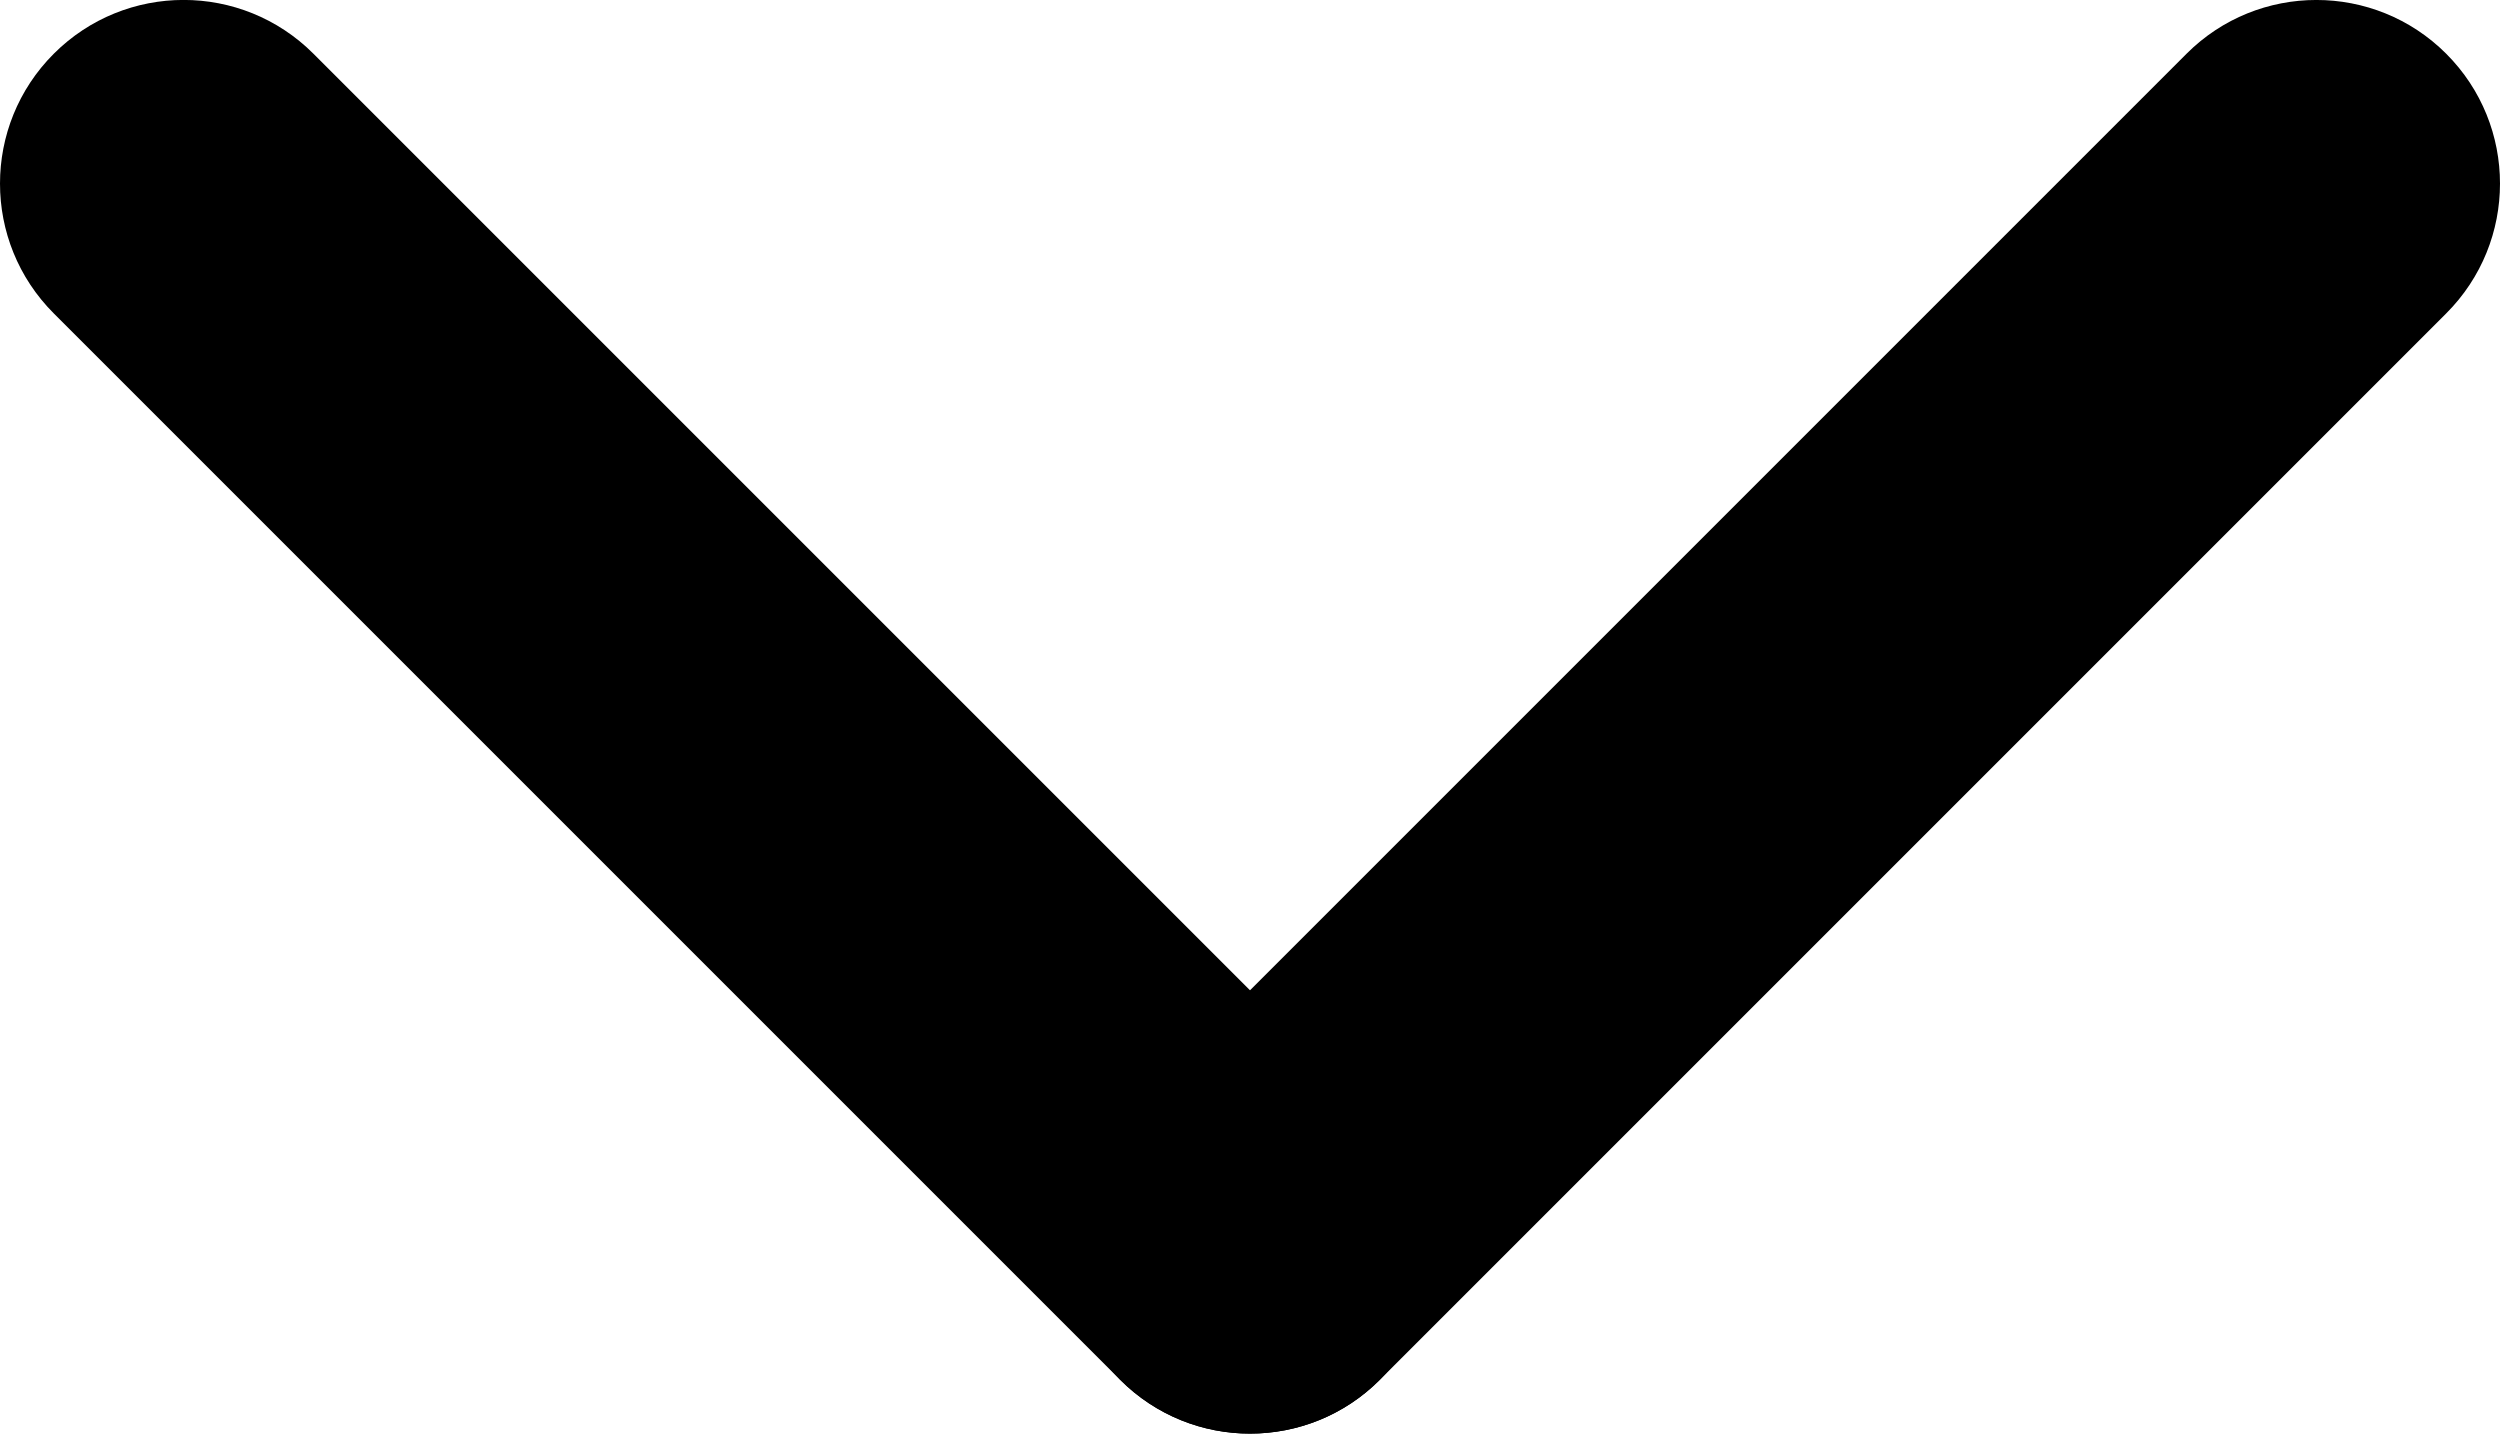
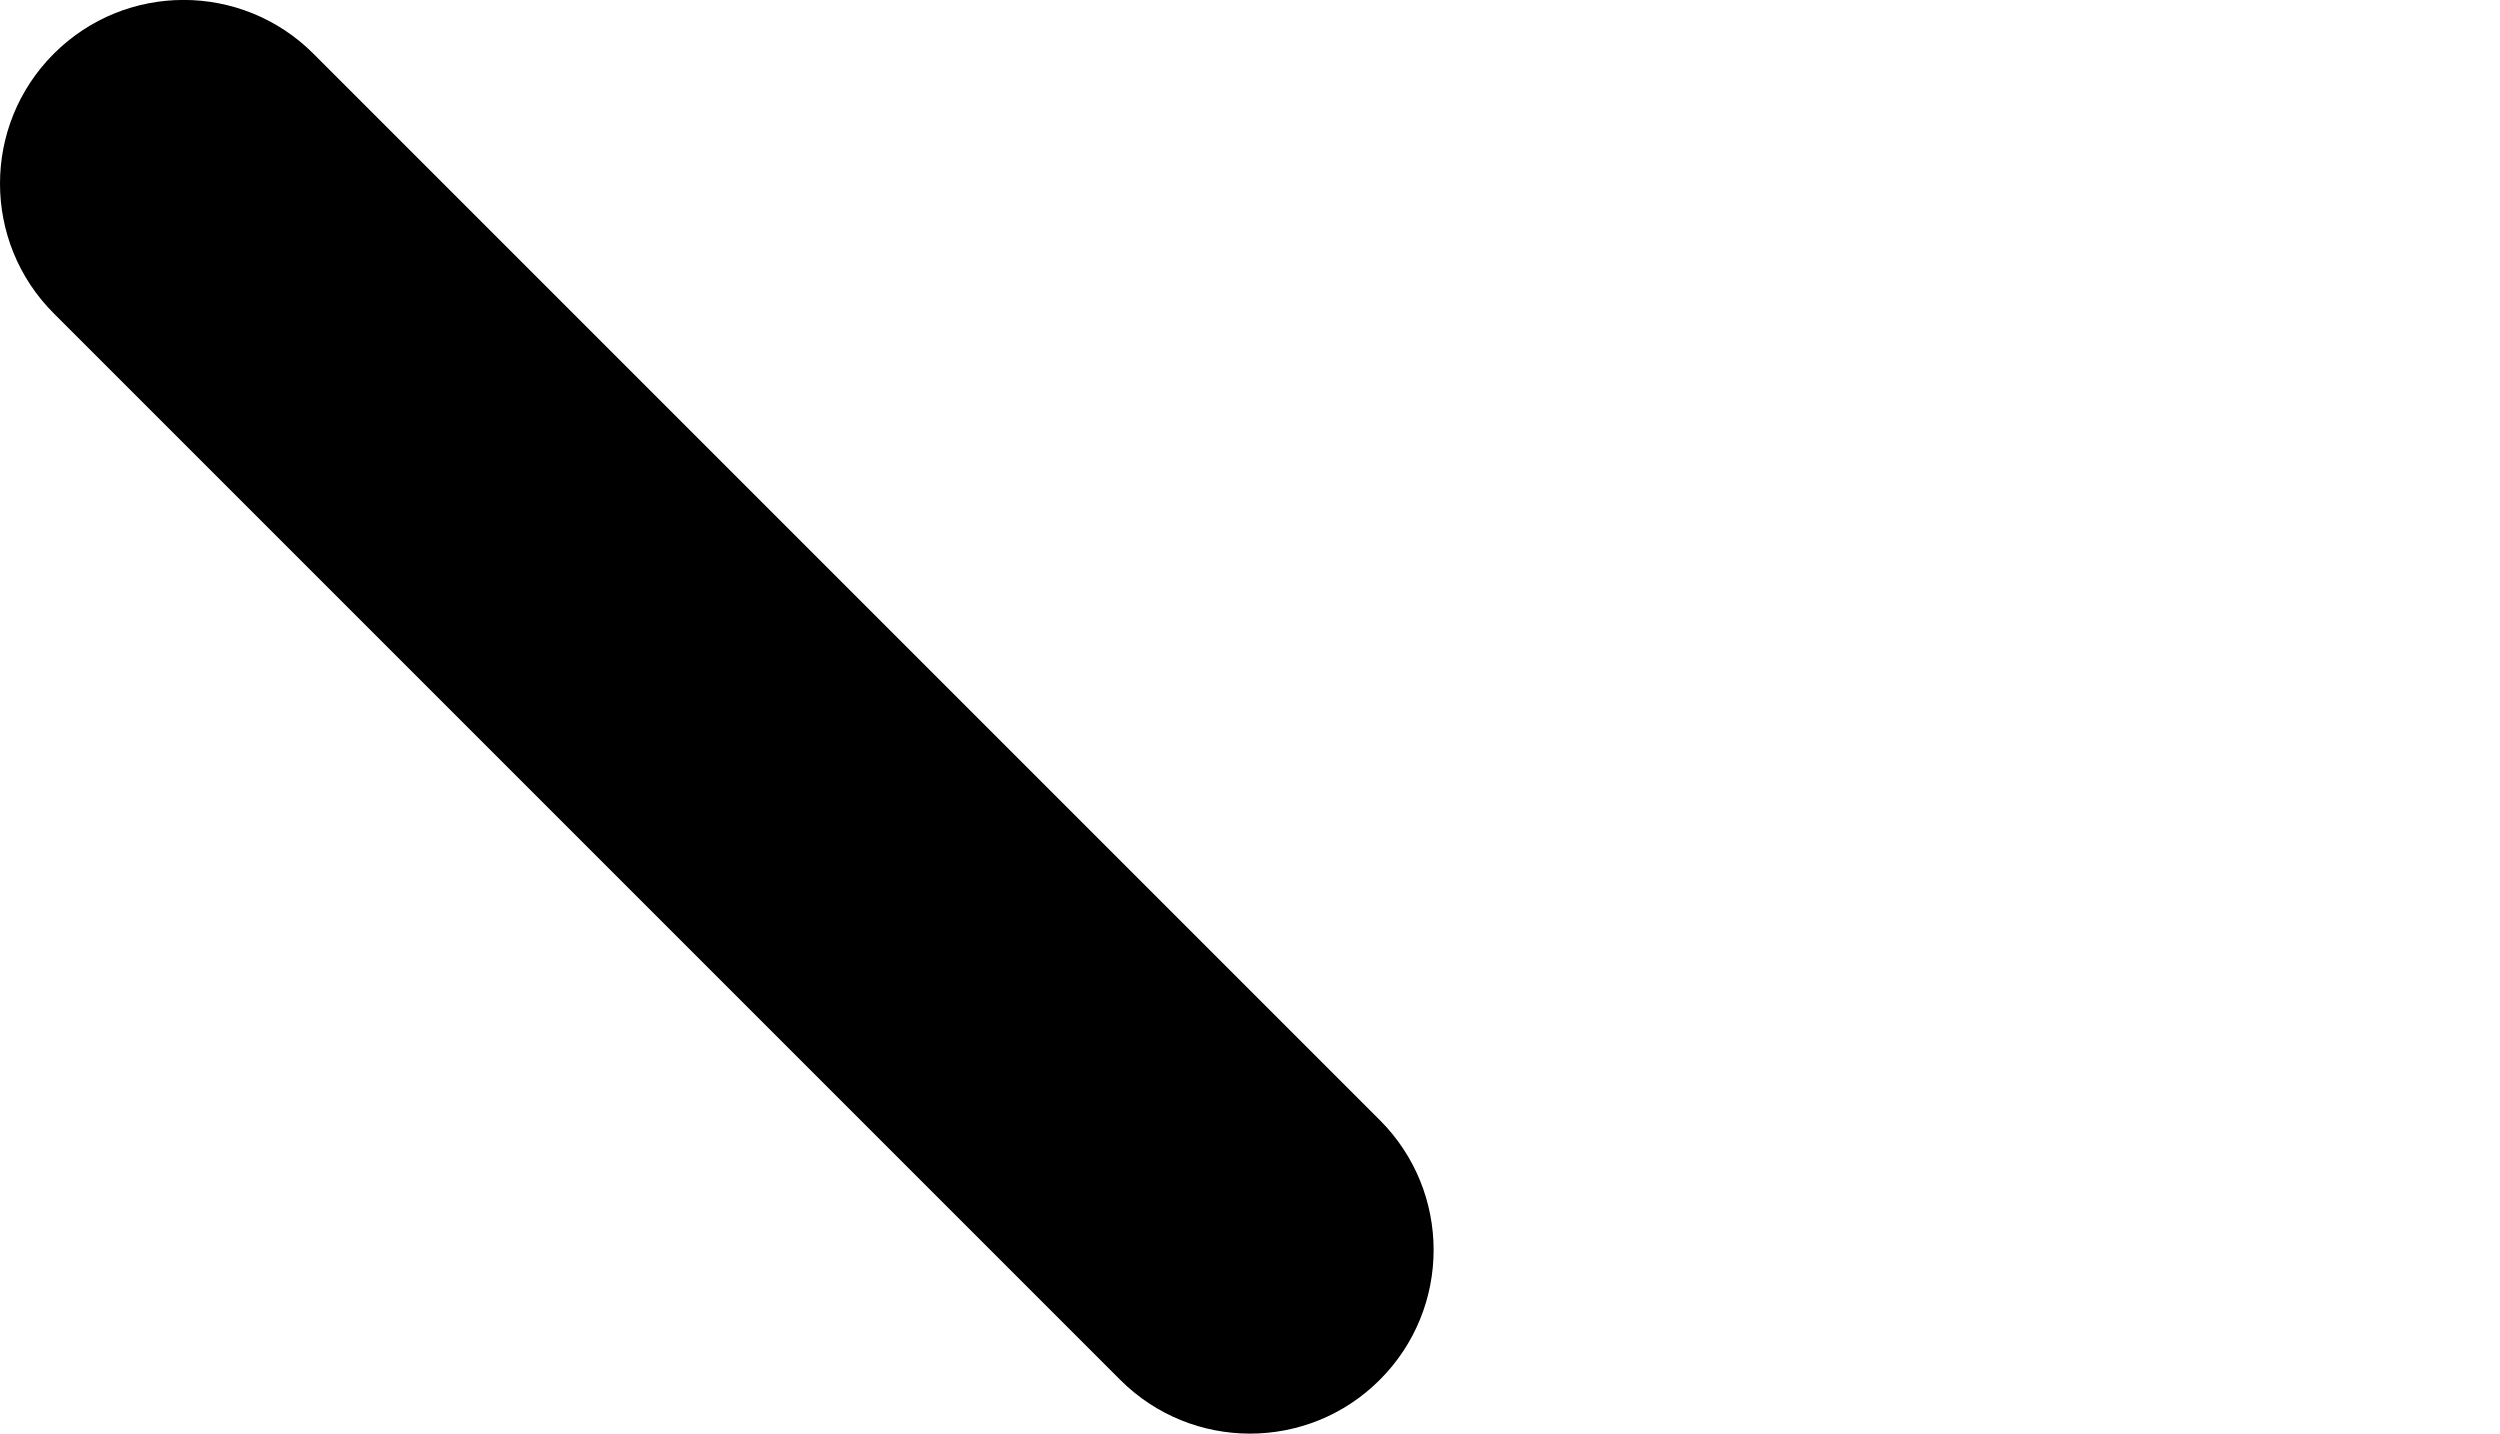
<svg xmlns="http://www.w3.org/2000/svg" id="_レイヤー_2" width="28.714" height="16.466" viewBox="0 0 28.714 16.466">
  <g id="_レイヤー_8">
    <path d="M14.357,16.466c-.54,0-1.079-.206-1.491-.618L.618,3.6C-.206,2.776-.206,1.441.618.617c.823-.823,2.158-.824,2.982,0l12.248,12.248c.824.824.824,2.159,0,2.983-.411.412-.951.618-1.491.618Z" />
-     <path d="M14.357,16.466c-.54,0-1.08-.206-1.491-.618-.824-.824-.824-2.159,0-2.983L25.114.617c.823-.823,2.159-.823,2.982,0,.824.824.824,2.159,0,2.983l-12.248,12.248c-.411.412-.951.618-1.491.618Z" />
  </g>
</svg>